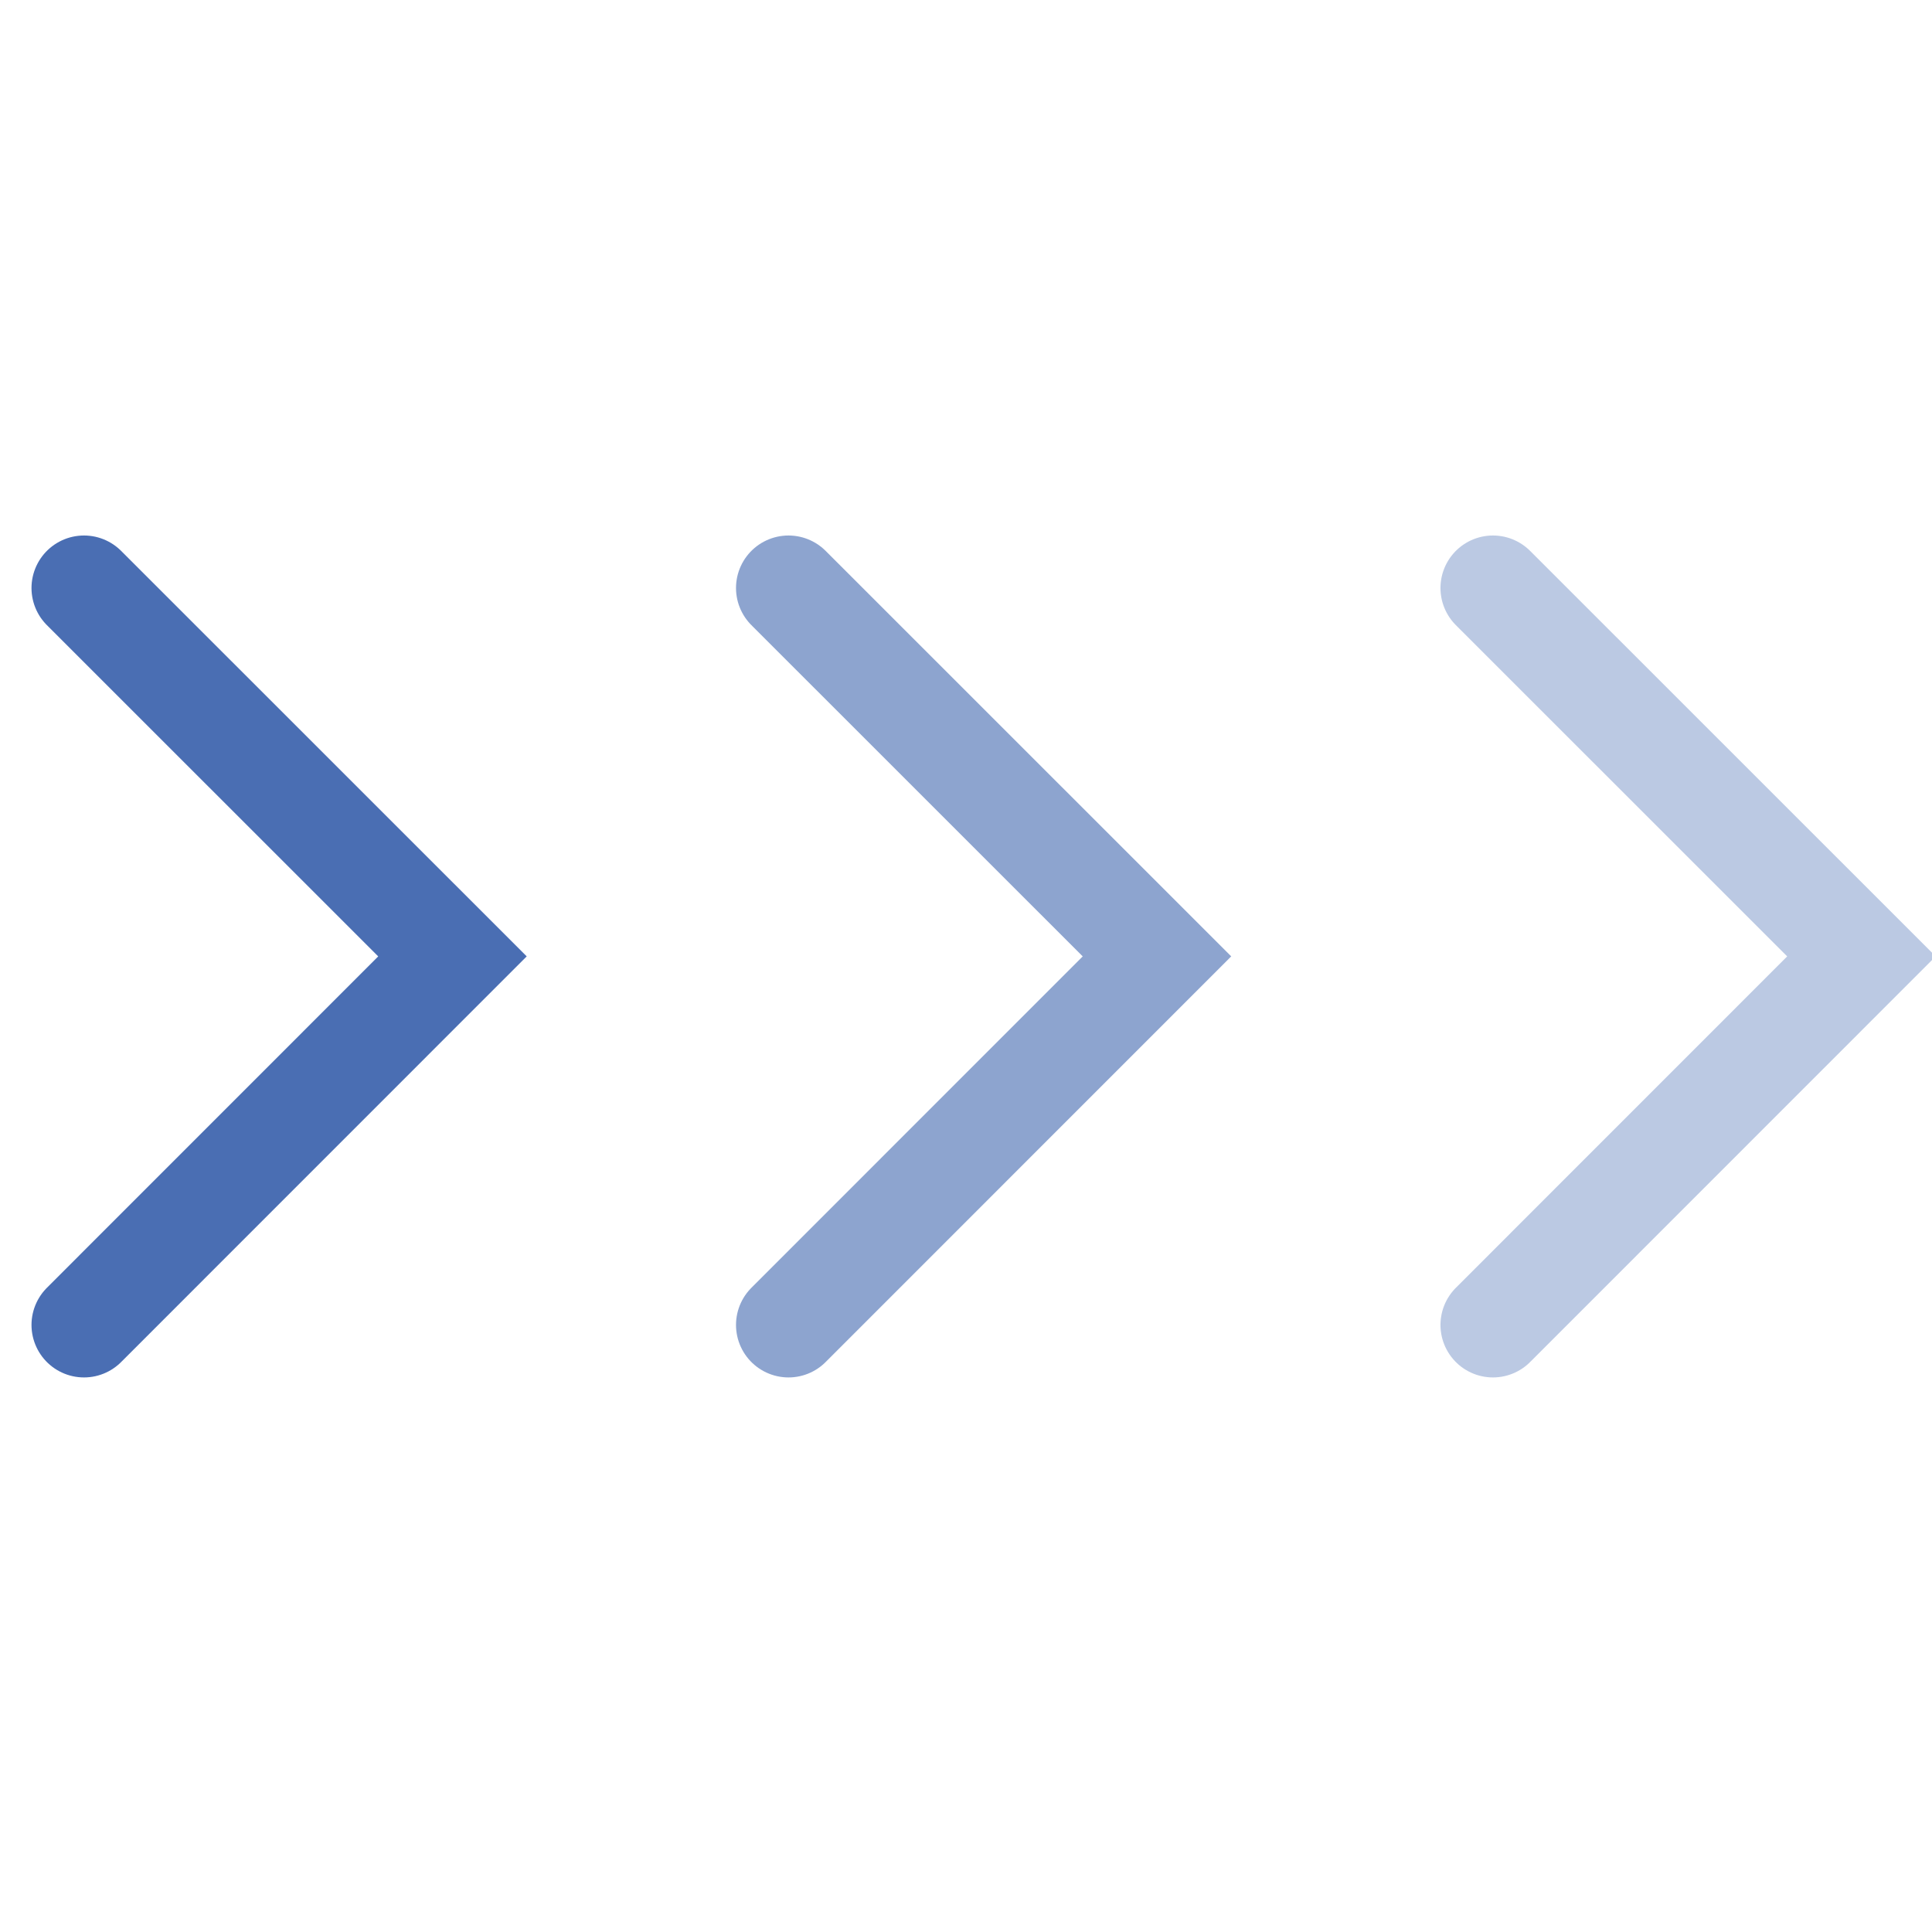
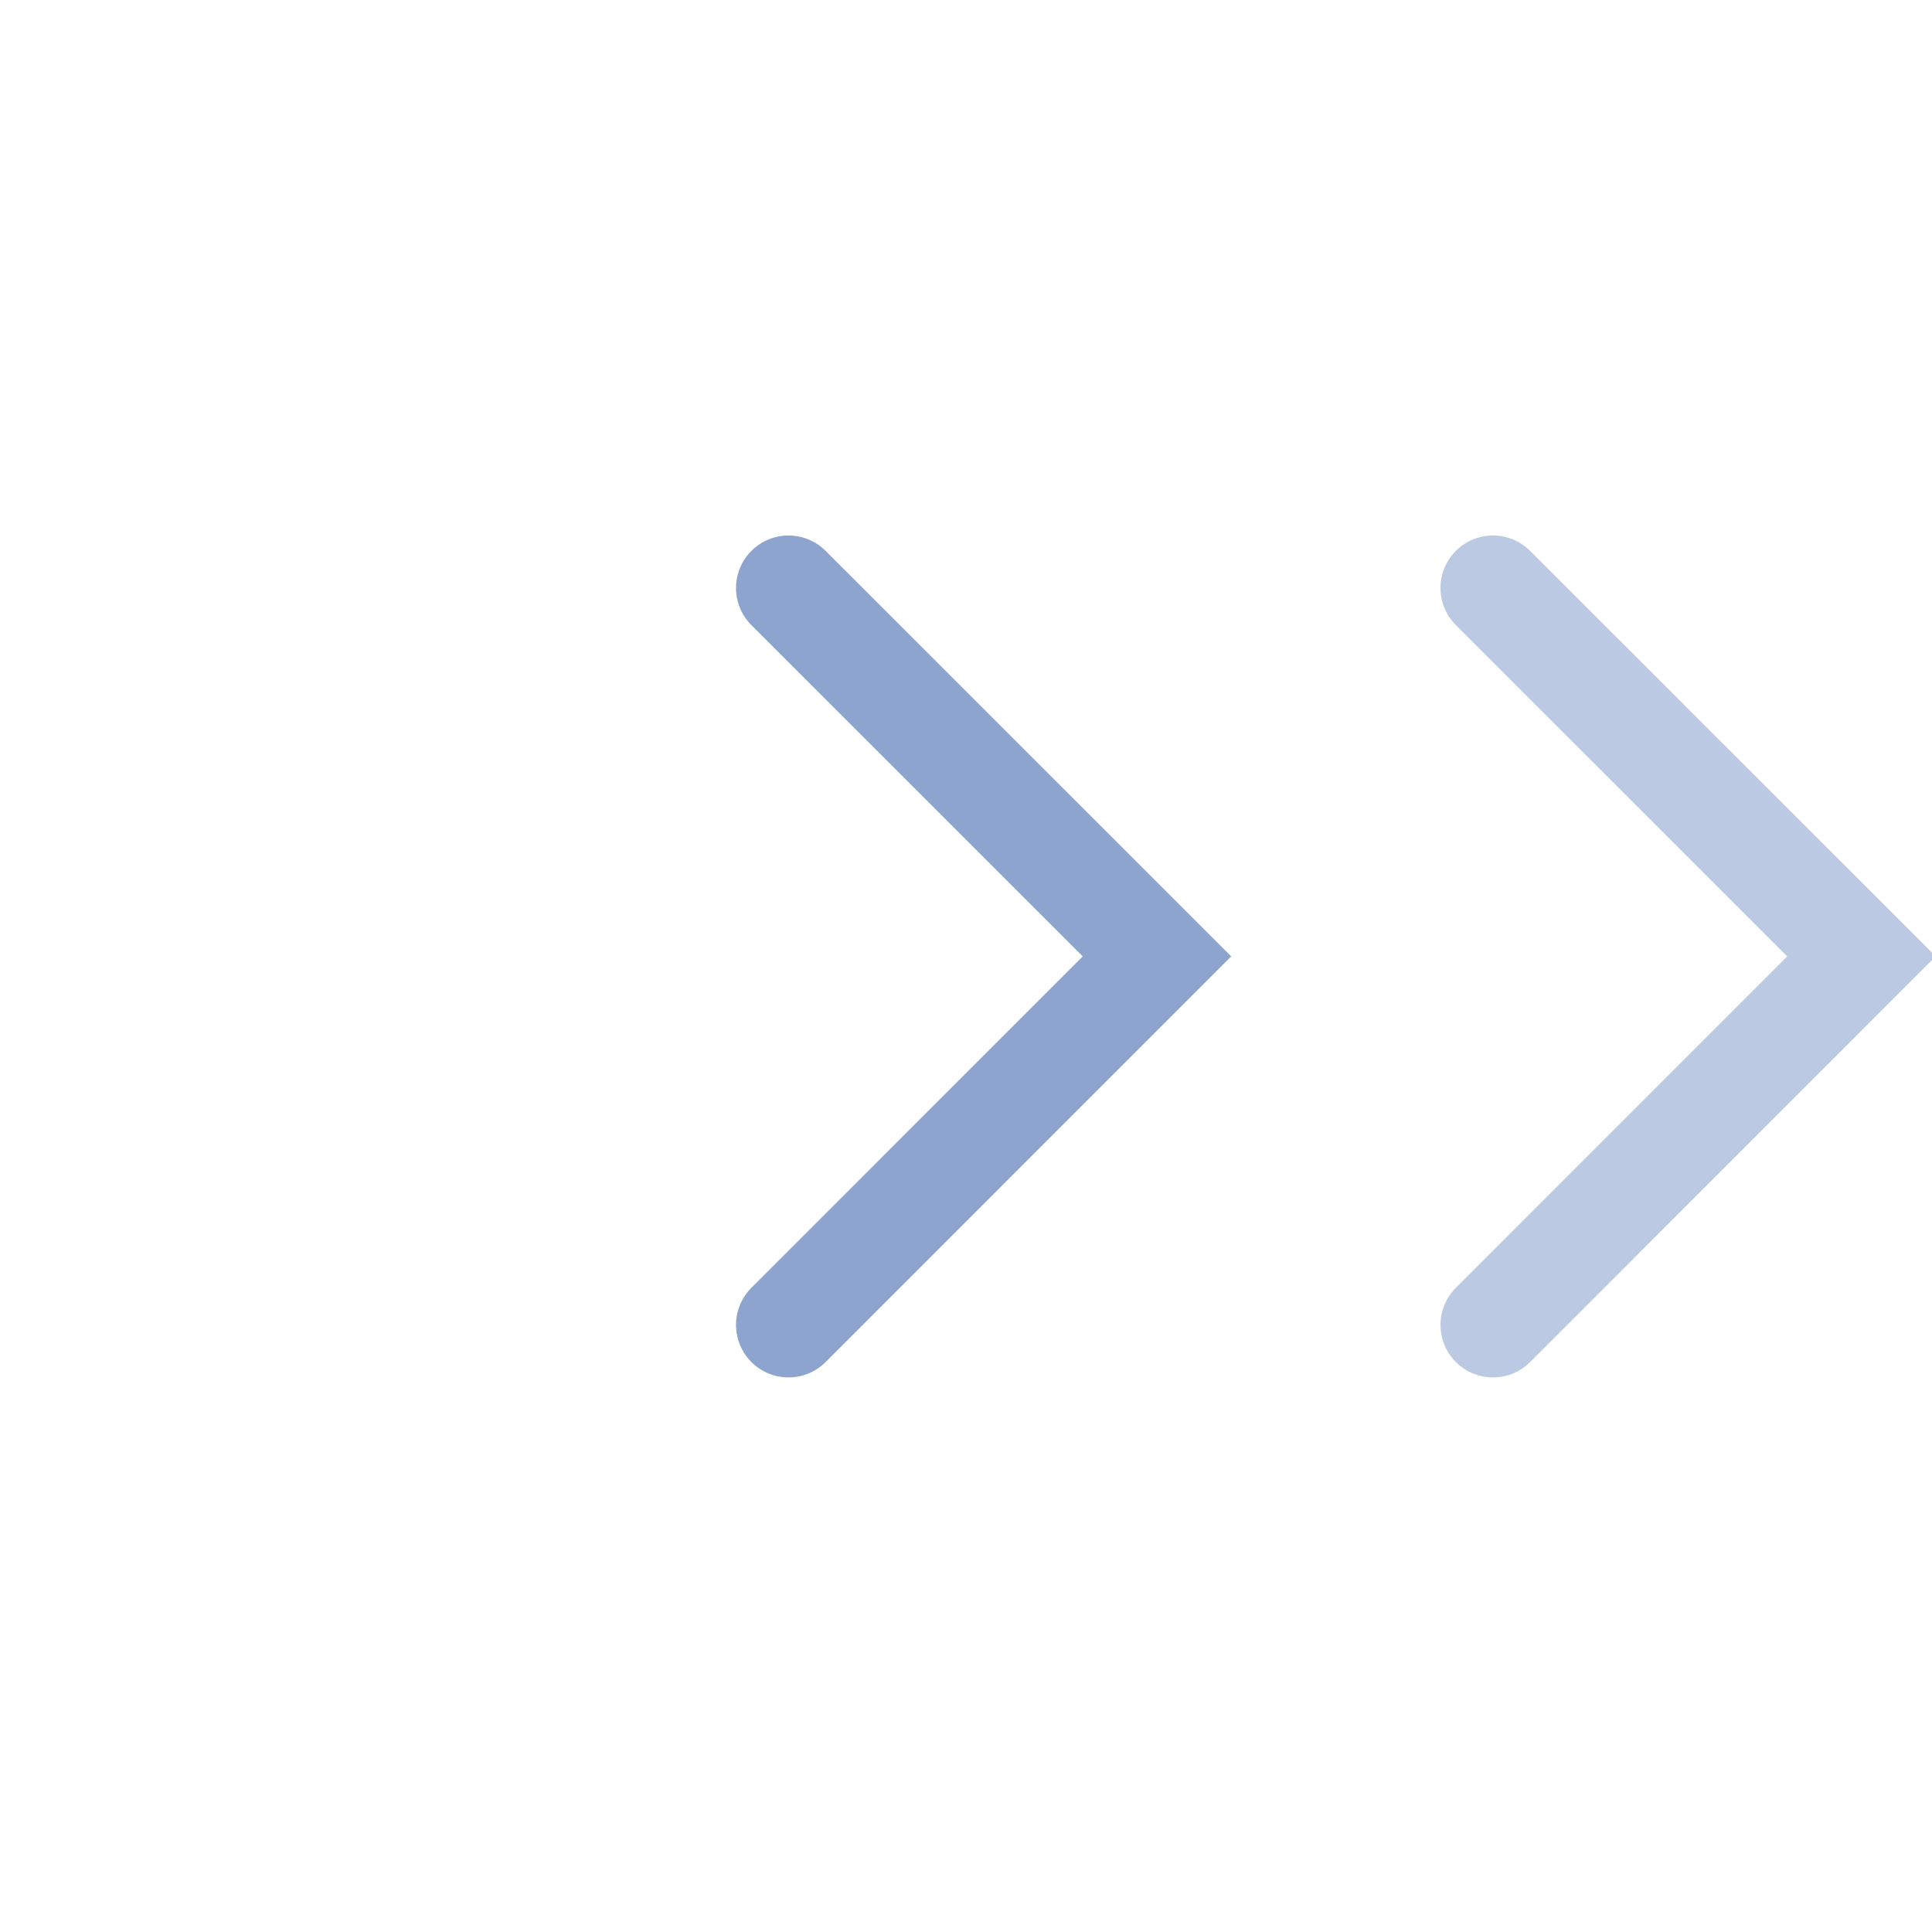
<svg xmlns="http://www.w3.org/2000/svg" width="46" height="46" viewBox="0 0 46 46">
  <defs>
    <clipPath id="clip-path">
      <rect id="Rectangle_10516" data-name="Rectangle 10516" width="46" height="46" transform="translate(4889 -18794)" fill="#fff" stroke="#707070" stroke-width="1" />
    </clipPath>
  </defs>
  <g id="Mask_Group_50197" data-name="Mask Group 50197" transform="translate(-4889 18794)" clip-path="url(#clip-path)">
    <g id="Group_51628" data-name="Group 51628" transform="translate(4359.015 -19800.5)">
      <path id="Path_90271" data-name="Path 90271" d="M6130.832-18537l8.773,8.771-8.773,8.775" transform="translate(-5582.073 19557.5)" fill="none" stroke="#1d4aa0" stroke-linecap="round" stroke-width="2.5" opacity="0.5" />
      <path id="Path_90273" data-name="Path 90273" d="M6130.832-18537l8.773,8.771-8.773,8.775" transform="translate(-5565.3 19557.5)" fill="none" stroke="#1d4aa0" stroke-linecap="round" stroke-width="2.5" opacity="0.3" />
-       <path id="Path_90272" data-name="Path 90272" d="M6130.832-18537l8.773,8.771-8.773,8.775" transform="translate(-5598.847 19557.5)" fill="none" stroke="#1d4aa0" stroke-linecap="round" stroke-width="2.5" opacity="0.8" />
    </g>
  </g>
</svg>